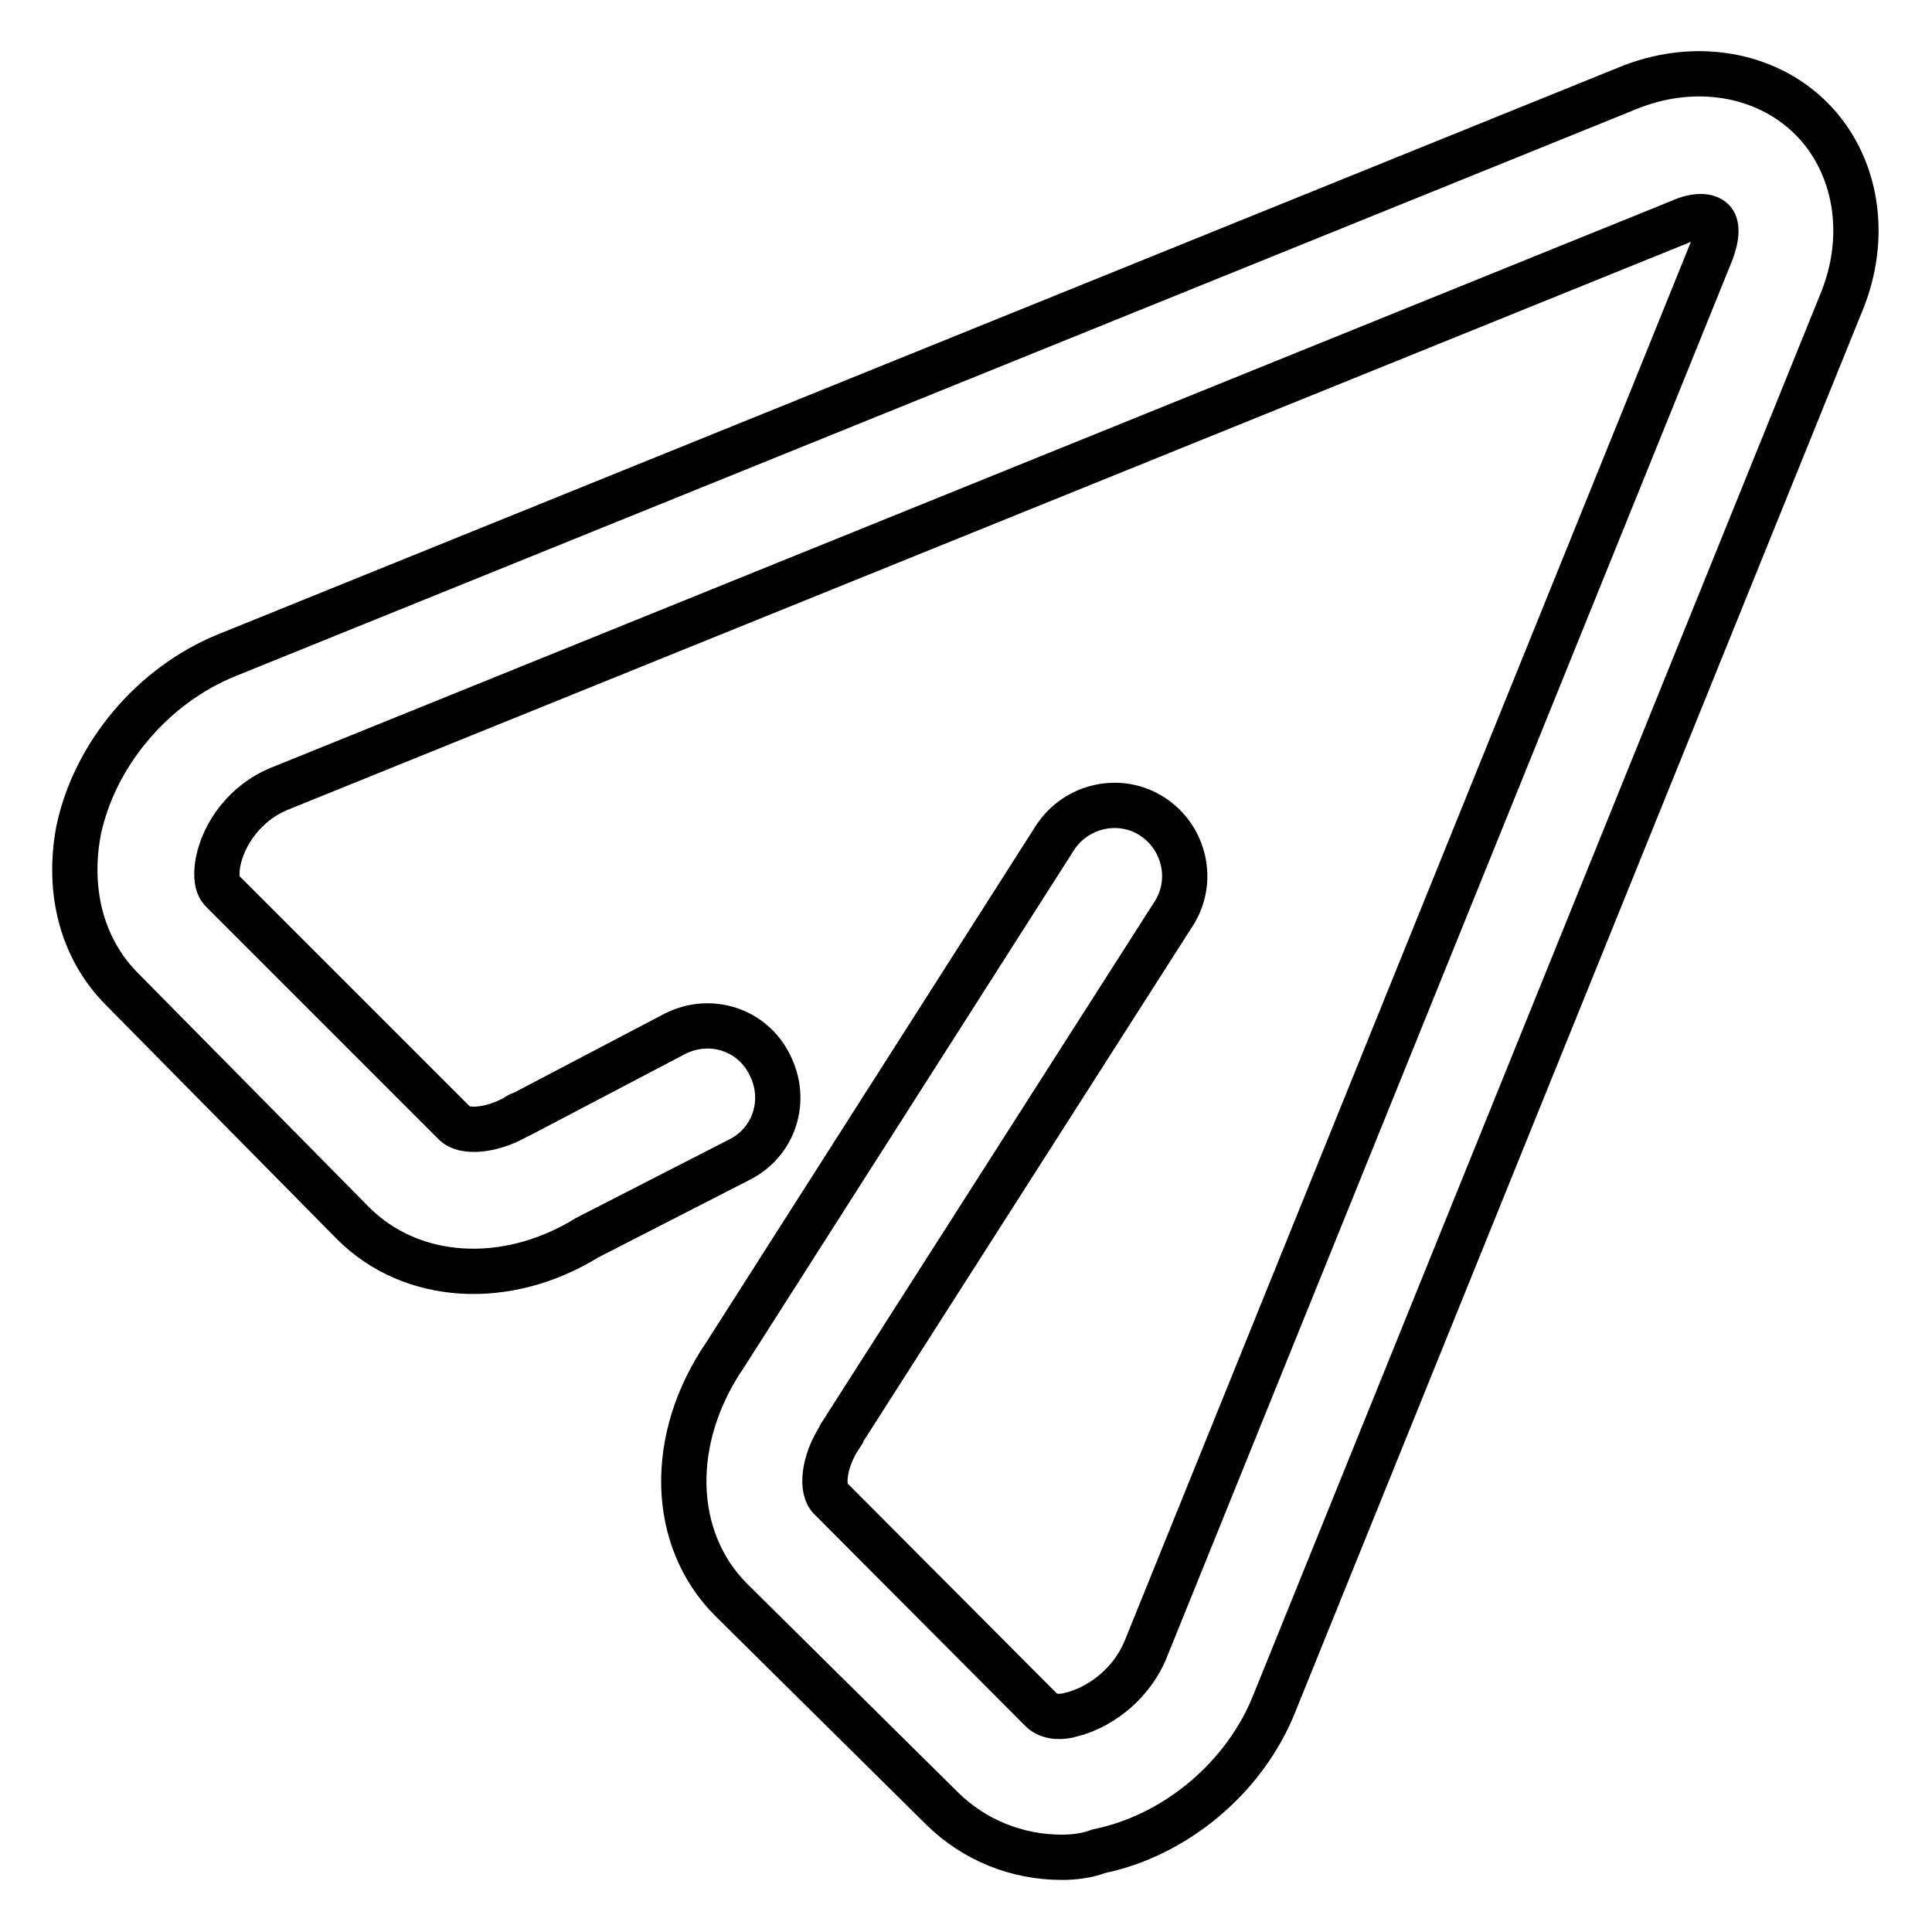
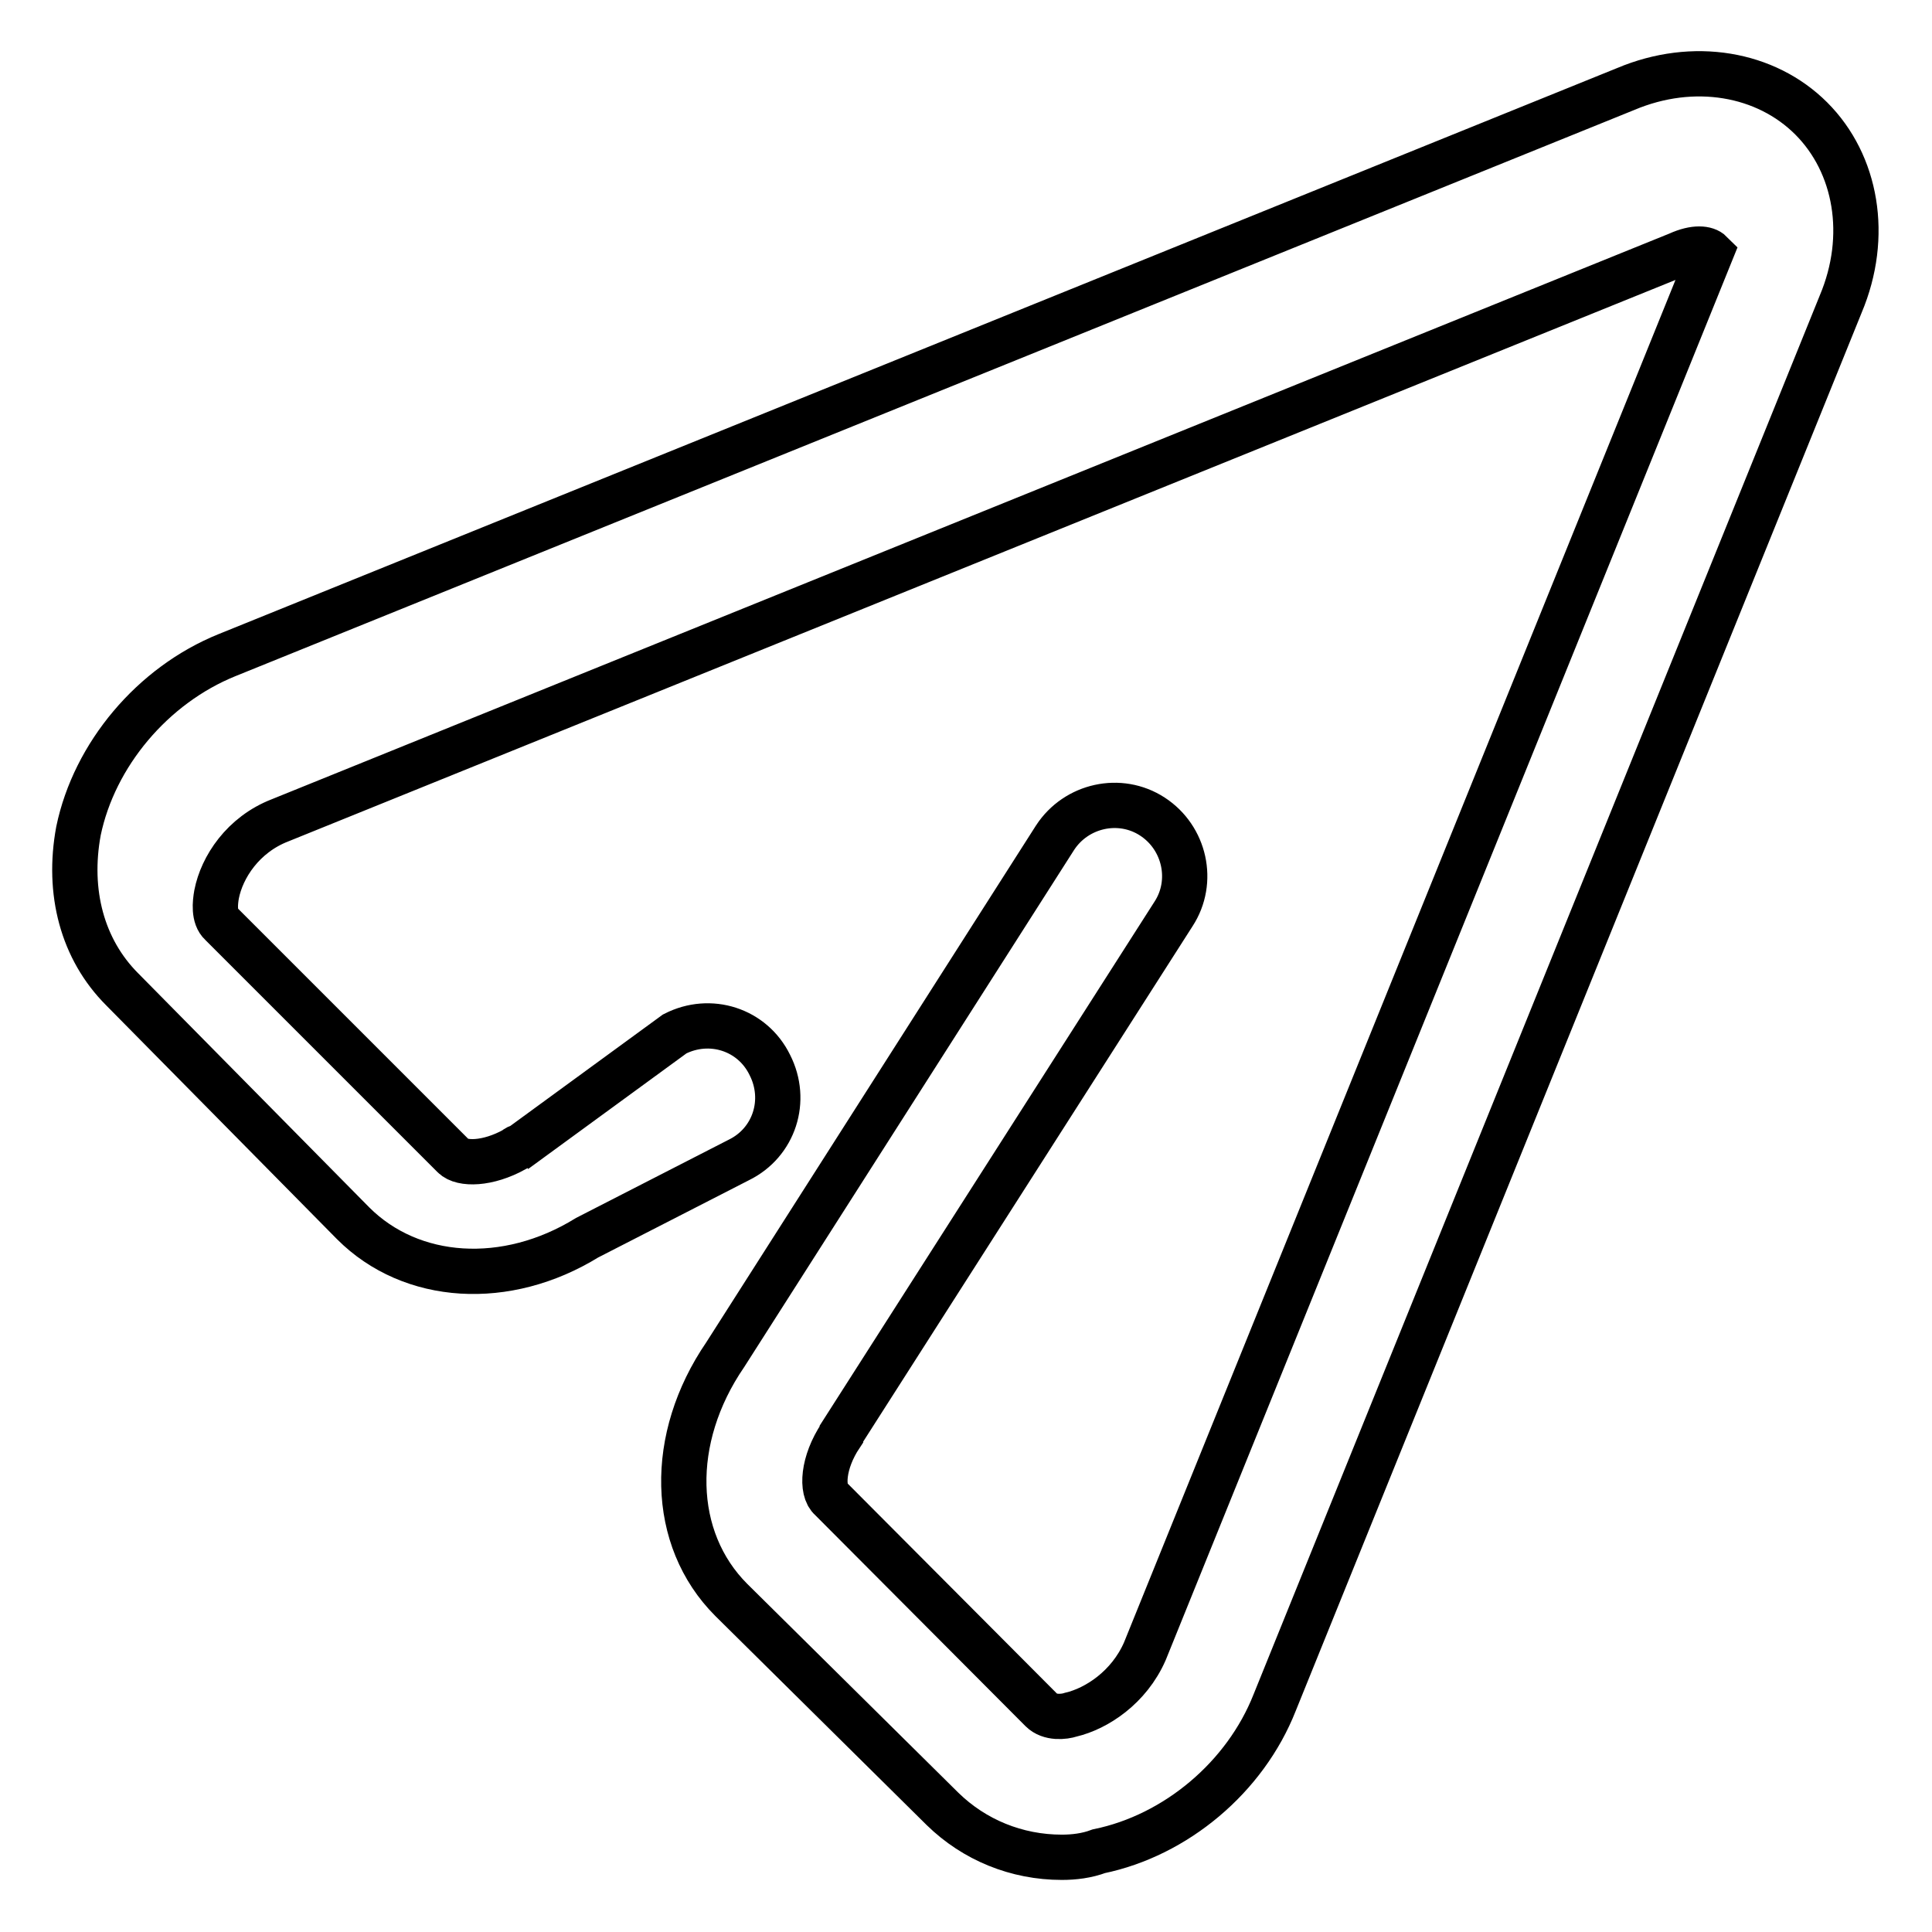
<svg xmlns="http://www.w3.org/2000/svg" version="1.1" x="0px" y="0px" viewBox="0 0 256 256" enable-background="new 0 0 256 256" xml:space="preserve">
  <g>
-     <path stroke-width="6" fill-opacity="0" stroke="#000000" d="M140.7,246.1c-6,0-11.6-2.3-15.8-6.4L96.9,212c-8.1-8.1-8.4-21.4-0.8-32.5l43.7-68.5 c2.8-4.3,8.6-5.6,12.9-2.8c4.3,2.8,5.6,8.6,2.8,12.9l-43.9,68.7c0,0.2-0.2,0.2-0.2,0.4c-2.4,3.6-2.6,7.3-1.3,8.4l27.9,28 c1.1,1.1,3,0.9,3.9,0.6c3.4-0.8,7.7-3.6,9.8-8.4l75-185.3c0.9-2.3,0.8-3.8,0.2-4.3c-0.6-0.6-2.1-0.8-4.3,0.2l-185.3,75 c-4.9,1.9-7.7,6.2-8.4,9.8c-0.2,1.1-0.4,3,0.6,3.9l30.8,30.8c1.1,1.1,4.5,1.1,8.1-0.9c0.2-0.2,0.6-0.4,0.8-0.4L89.4,137 c4.7-2.4,10.3-0.6,12.6,4.1c2.4,4.7,0.6,10.3-4.1,12.6L77.8,164c-10.7,6.6-23.3,5.8-31-1.9l-30.6-31c-5.3-5.3-7.3-12.9-5.8-21 c2.1-10.1,9.8-19.3,19.7-23.3l185.3-75c9-3.8,18.6-2.1,24.6,3.9c6,6,7.7,15.6,3.9,24.6l-75,185.3c-3.9,9.9-13.1,17.6-23.3,19.7 C144,245.9,142.3,246.1,140.7,246.1z" />
+     <path stroke-width="6" fill-opacity="0" stroke="#000000" d="M140.7,246.1c-6,0-11.6-2.3-15.8-6.4L96.9,212c-8.1-8.1-8.4-21.4-0.8-32.5l43.7-68.5 c2.8-4.3,8.6-5.6,12.9-2.8c4.3,2.8,5.6,8.6,2.8,12.9l-43.9,68.7c0,0.2-0.2,0.2-0.2,0.4c-2.4,3.6-2.6,7.3-1.3,8.4l27.9,28 c1.1,1.1,3,0.9,3.9,0.6c3.4-0.8,7.7-3.6,9.8-8.4l75-185.3c-0.6-0.6-2.1-0.8-4.3,0.2l-185.3,75 c-4.9,1.9-7.7,6.2-8.4,9.8c-0.2,1.1-0.4,3,0.6,3.9l30.8,30.8c1.1,1.1,4.5,1.1,8.1-0.9c0.2-0.2,0.6-0.4,0.8-0.4L89.4,137 c4.7-2.4,10.3-0.6,12.6,4.1c2.4,4.7,0.6,10.3-4.1,12.6L77.8,164c-10.7,6.6-23.3,5.8-31-1.9l-30.6-31c-5.3-5.3-7.3-12.9-5.8-21 c2.1-10.1,9.8-19.3,19.7-23.3l185.3-75c9-3.8,18.6-2.1,24.6,3.9c6,6,7.7,15.6,3.9,24.6l-75,185.3c-3.9,9.9-13.1,17.6-23.3,19.7 C144,245.9,142.3,246.1,140.7,246.1z" />
  </g>
</svg>